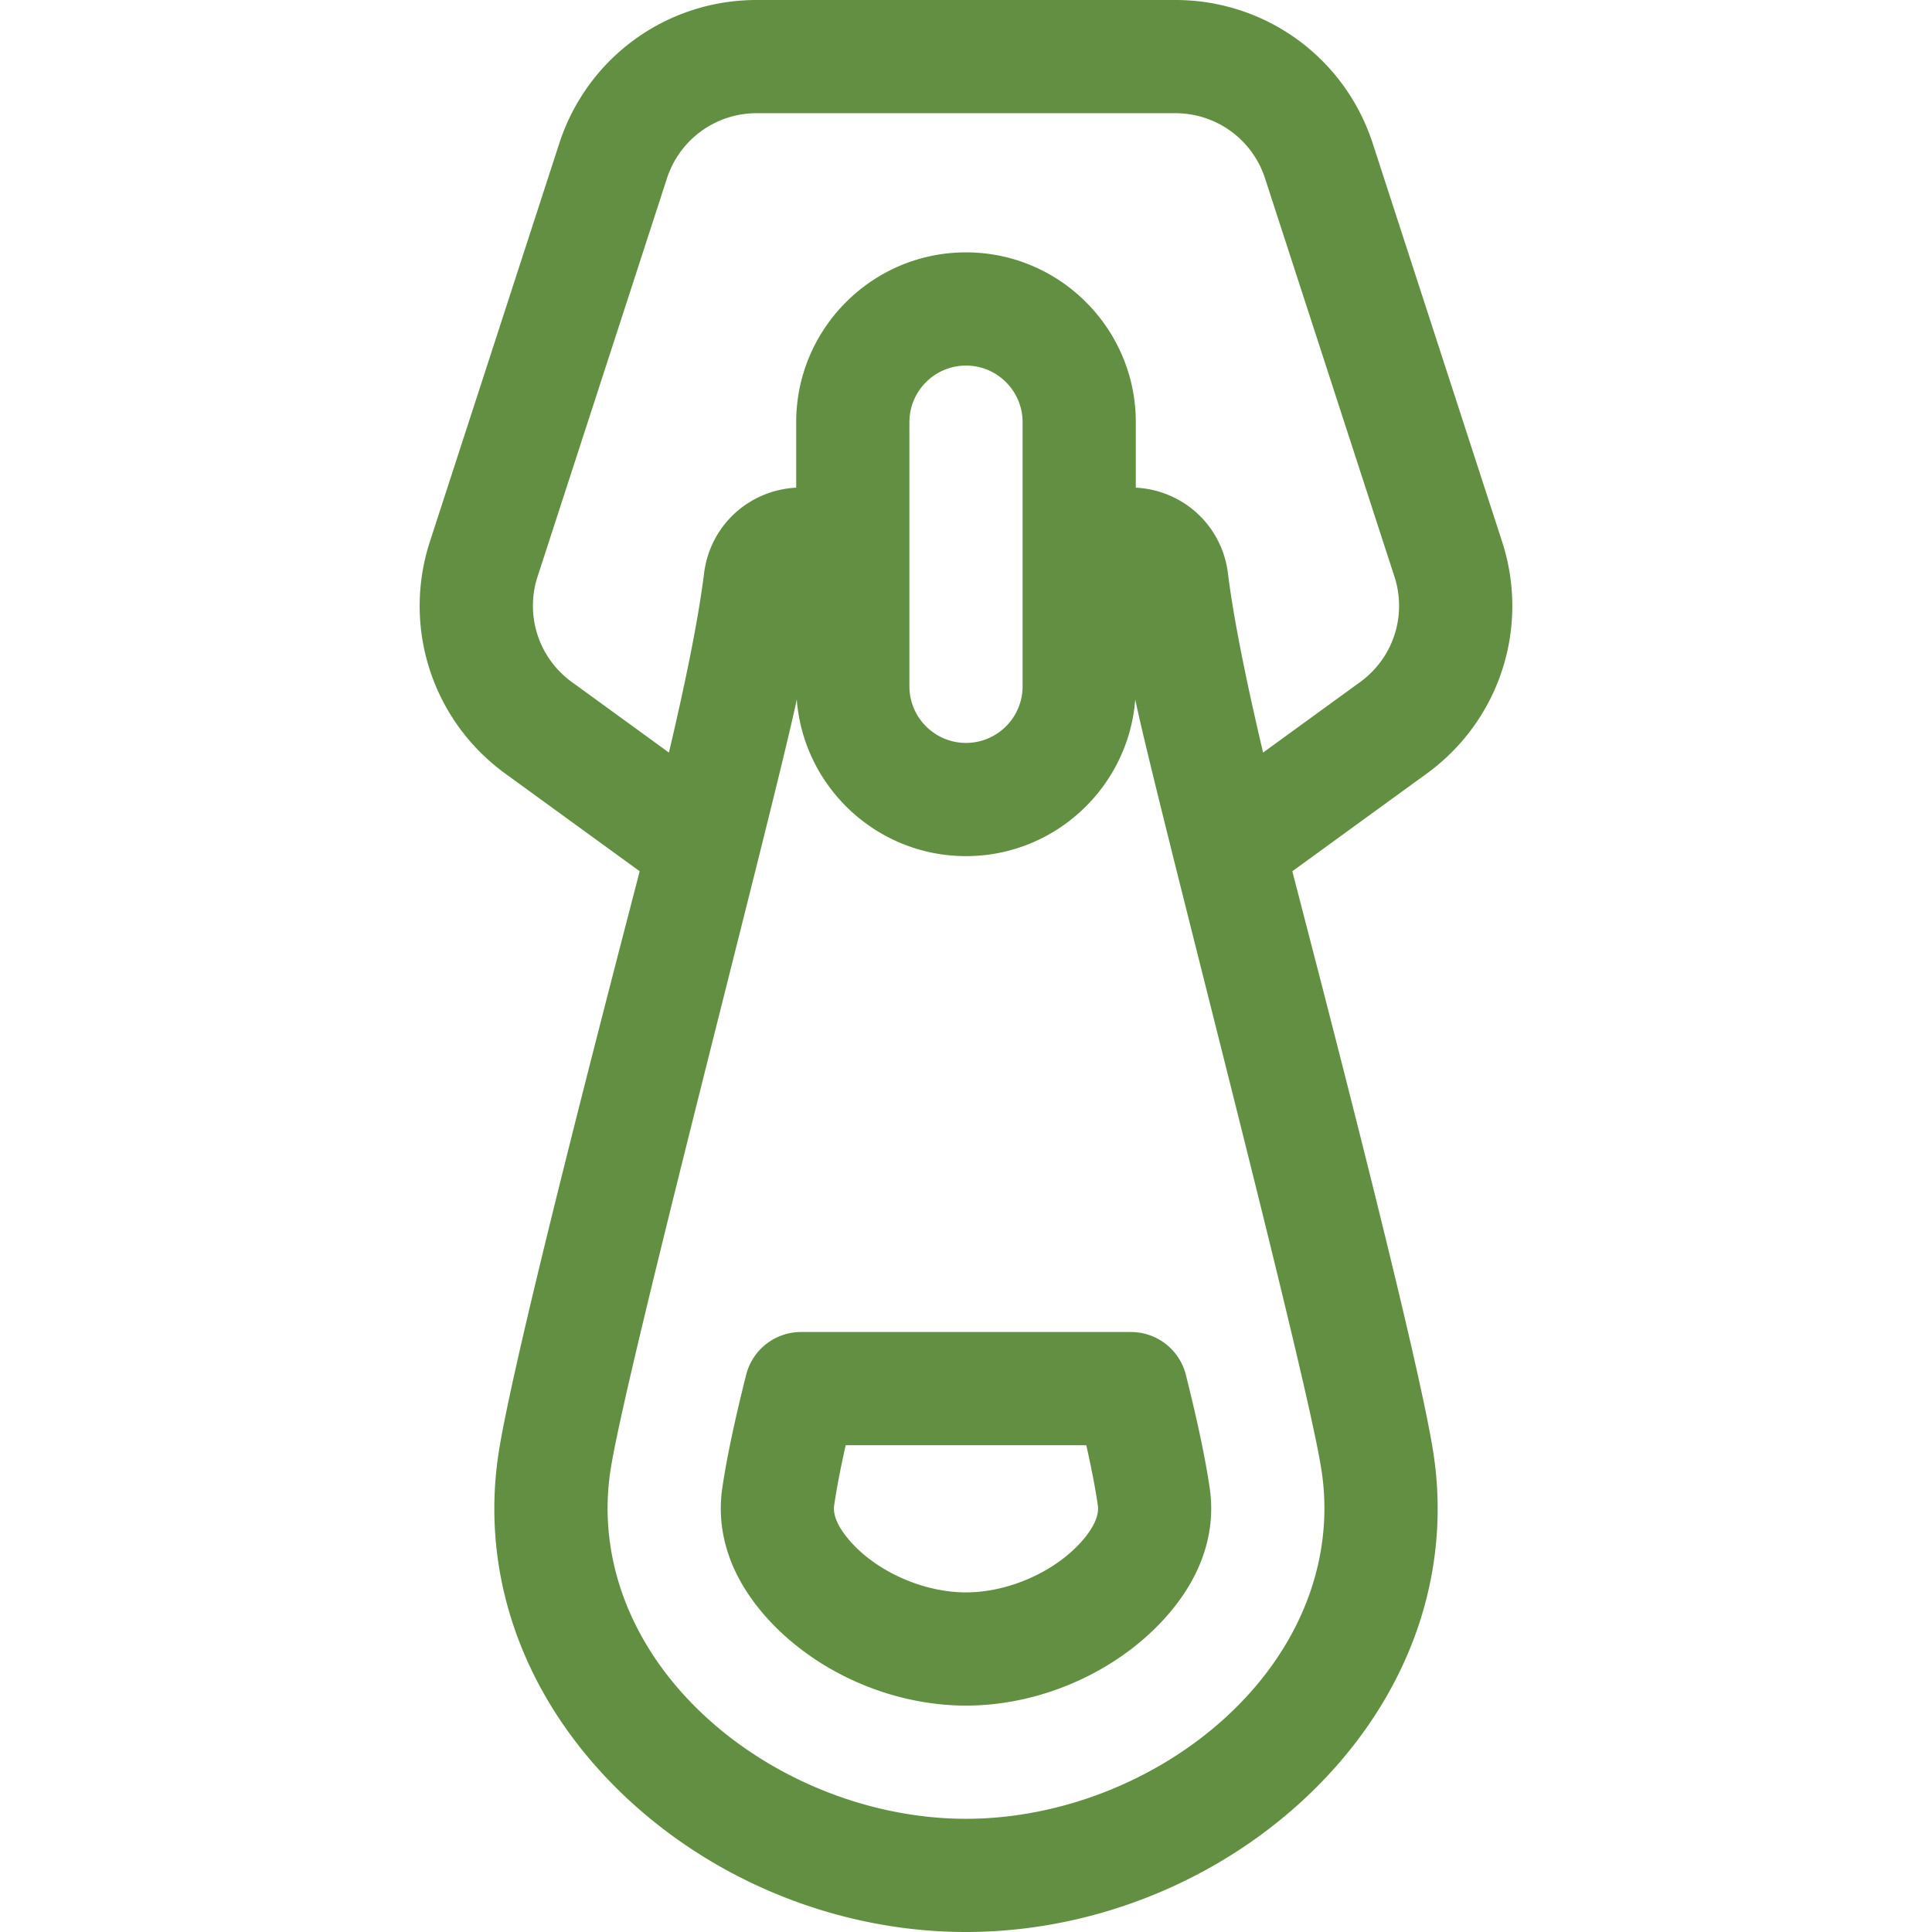
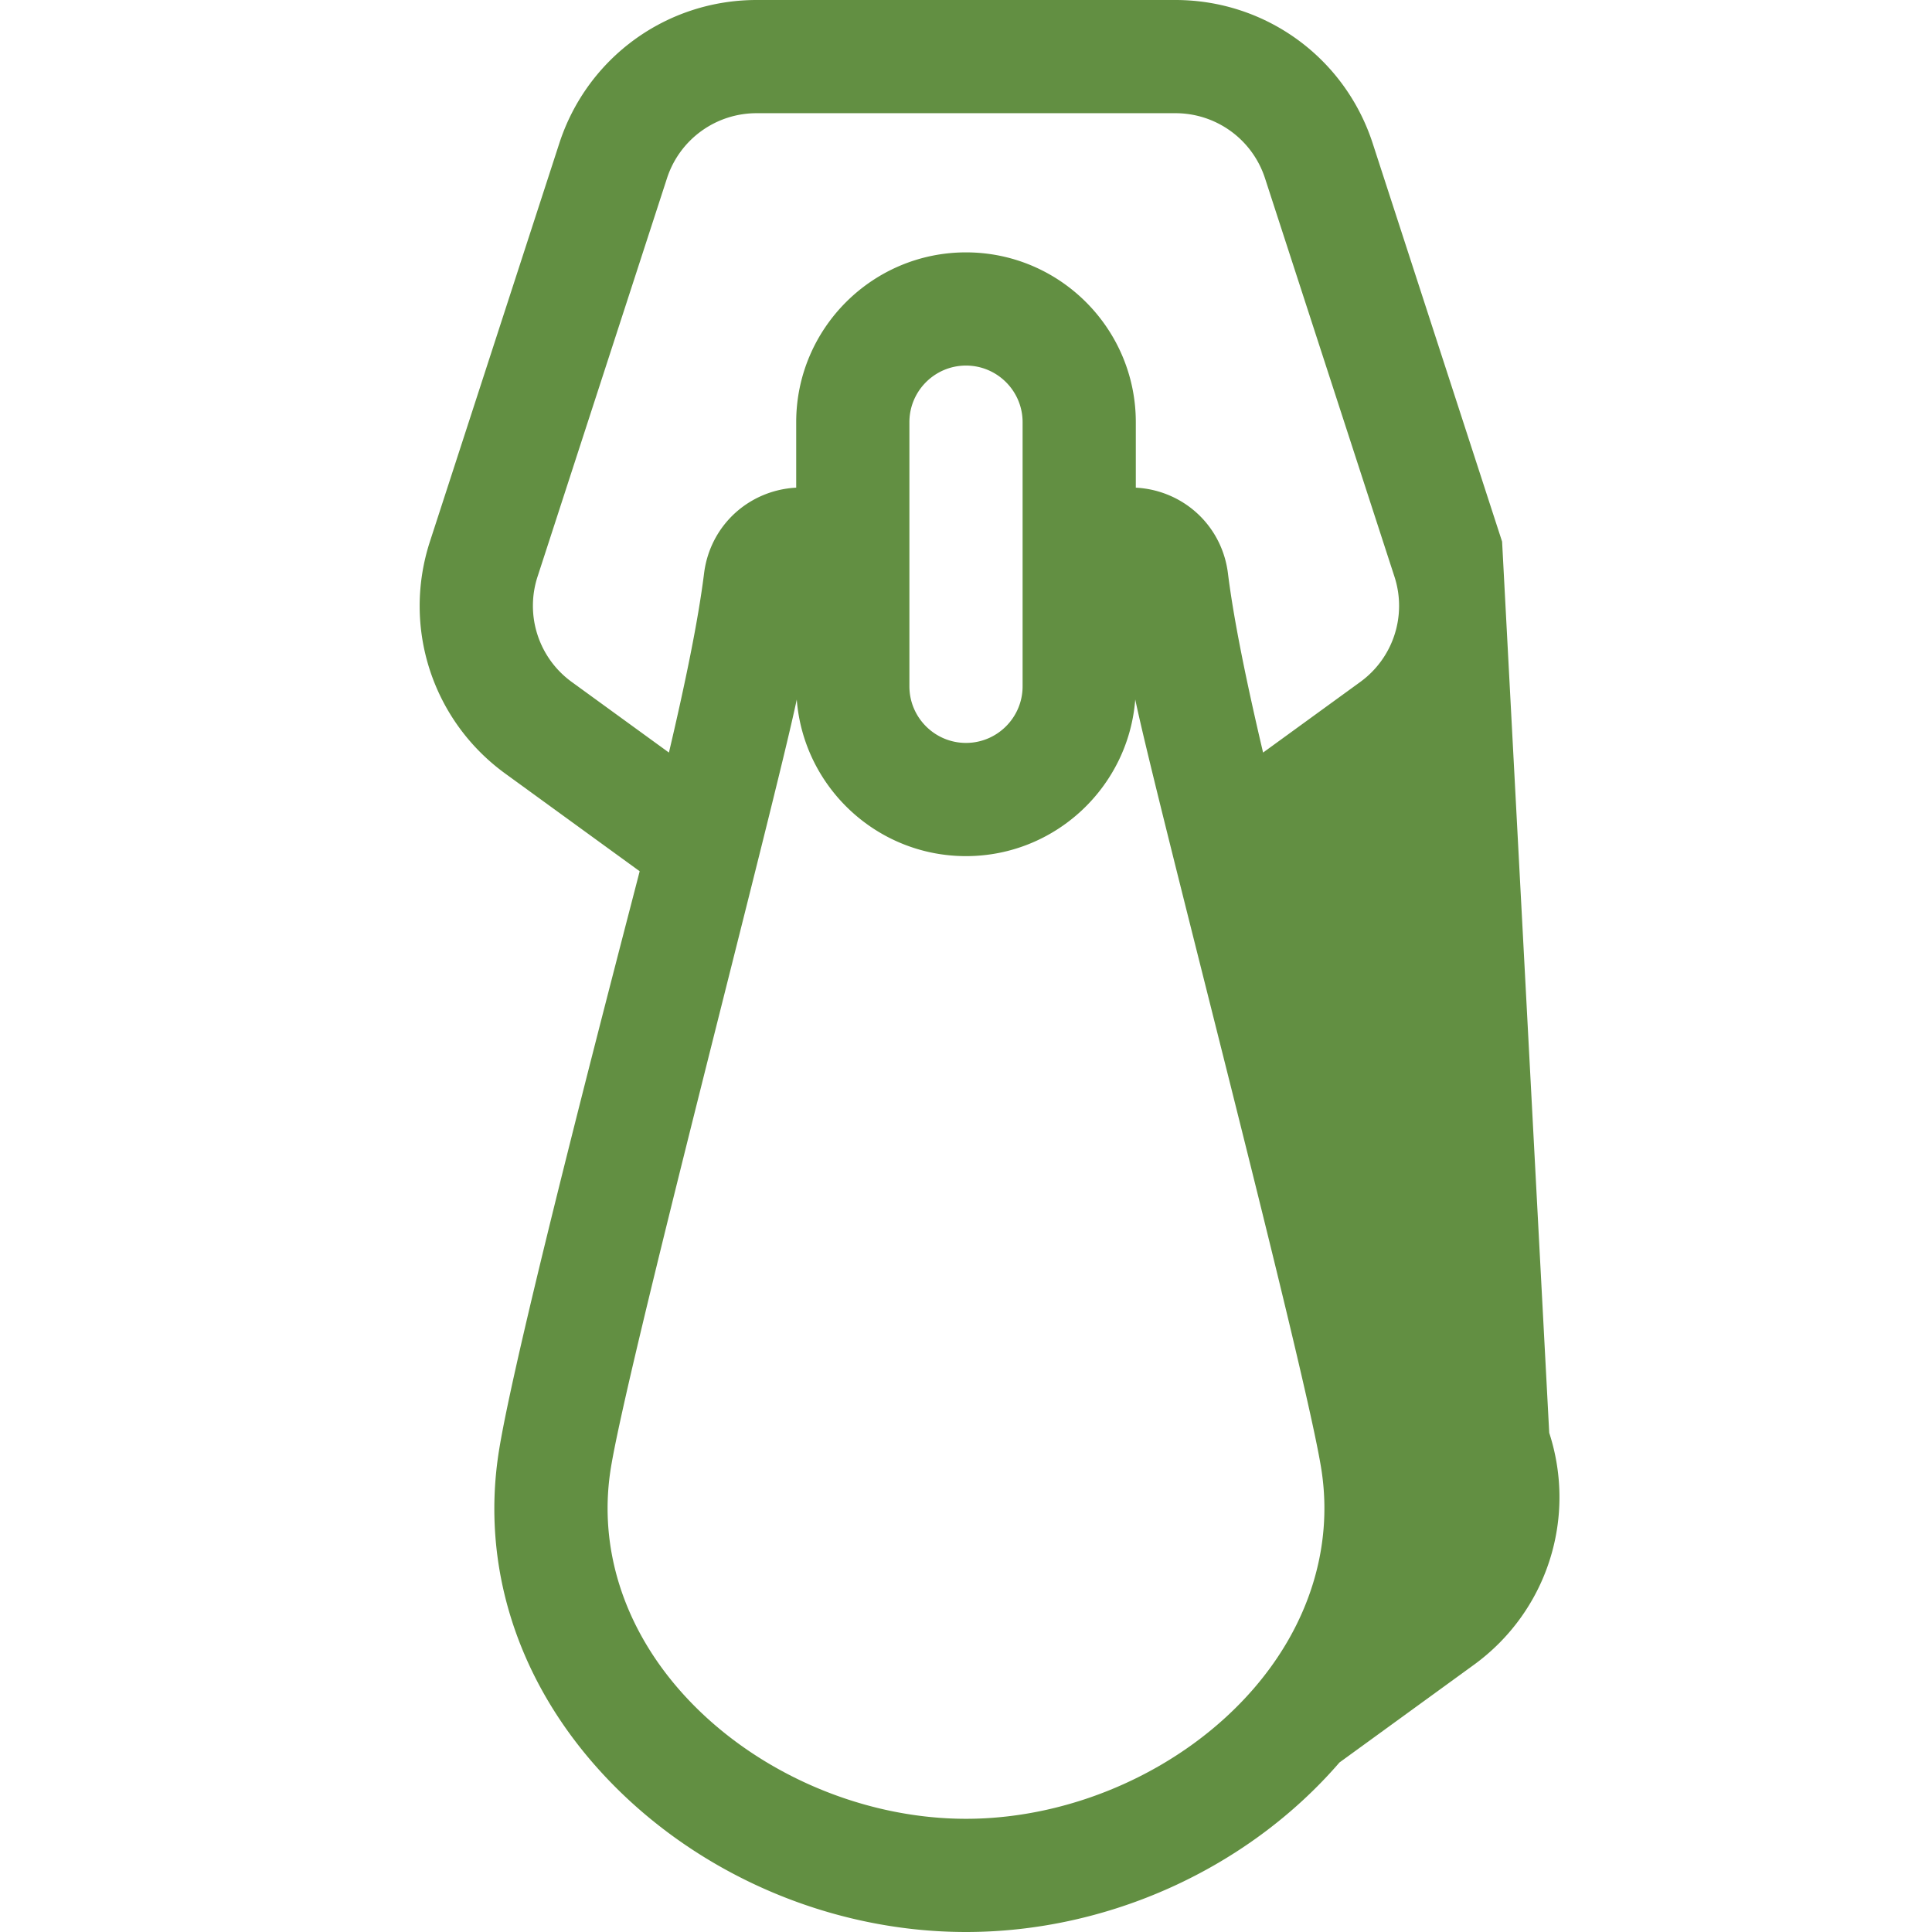
<svg xmlns="http://www.w3.org/2000/svg" version="1.1" width="512" height="512" x="0" y="0" viewBox="0 0 512 512" style="enable-background:new 0 0 512 512" xml:space="preserve" class="">
  <g>
-     <path d="M398.07 143.525 363.784 38.004C356.398 15.272 335.377 0 311.476 0H200.524c-23.901 0-44.923 15.272-52.309 38.004L113.93 143.526c-7.386 22.731.644 47.442 19.98 61.49l35.61 25.873c-3.503 13.729-33.524 127.844-37.479 154.818-4.239 28.917 4.635 57.814 24.988 81.37C181.335 495.206 218.333 512 256 512s74.665-16.794 98.971-44.923c20.354-23.556 29.228-52.453 24.988-81.37-3.955-26.974-33.977-141.087-37.479-154.817l35.61-25.872c19.337-14.049 27.366-38.76 19.98-61.493zm-37.613 37.221-25.729 18.694c-4.347-18.488-7.733-34.921-9.292-47.34l-.039-.307c-1.375-10.626-8.979-19.186-19.372-21.808a26.504 26.504 0 0 0-5.024-.75v-17.354c0-24.813-20.187-45-45-45s-45 20.187-45 45v17.354a26.585 26.585 0 0 0-5.024.75c-10.393 2.622-17.997 11.182-19.373 21.817l-.044.344c-1.556 12.397-4.94 28.816-9.286 47.294l-25.73-18.694a24.937 24.937 0 0 1-9.082-27.949l34.286-105.521A24.935 24.935 0 0 1 200.524 30h110.951a24.938 24.938 0 0 1 23.777 17.275l34.286 105.521a24.935 24.935 0 0 1-9.081 27.95zm-10.182 209.313c2.956 20.16-3.438 40.546-18.004 57.404C313.863 468.766 284.638 482 256 482s-57.863-13.234-76.271-34.537c-14.566-16.858-20.96-37.244-18.004-57.404 3.711-25.314 43.65-177.126 49.424-204.682 1.792 23.184 21.215 41.504 44.851 41.504 23.638 0 43.063-18.323 44.852-41.511 5.776 27.571 45.712 179.374 49.423 204.689zM271 181.881c0 8.271-6.729 15-15 15s-15-6.729-15-15v-70c0-8.271 6.729-15 15-15s15 6.729 15 15z" fill="#628f42" opacity="1" data-original="#000000" class="" />
-     <path d="M299.716 353h-87.431a15 15 0 0 0-14.548 11.344c-3.104 12.351-5.175 22.185-6.331 30.069-1.182 8.066-.228 20.415 11.022 33.435C215.301 442.745 235.828 452 256 452c20.173 0 40.7-9.255 53.571-24.151 11.253-13.021 12.205-25.371 11.022-33.437-1.155-7.88-3.226-17.715-6.33-30.068A14.998 14.998 0 0 0 299.716 353zm-12.845 55.234C279.758 416.468 267.352 422 256 422c-11.351 0-23.757-5.532-30.871-13.767-4.641-5.369-4.188-8.458-4.04-9.47.646-4.396 1.646-9.606 3.03-15.764h63.763c1.384 6.157 2.385 11.368 3.029 15.763.149 1.015.601 4.102-4.04 9.472z" fill="#628f42" opacity="1" data-original="#000000" class="" />
+     <path d="M398.07 143.525 363.784 38.004C356.398 15.272 335.377 0 311.476 0H200.524c-23.901 0-44.923 15.272-52.309 38.004L113.93 143.526c-7.386 22.731.644 47.442 19.98 61.49l35.61 25.873c-3.503 13.729-33.524 127.844-37.479 154.818-4.239 28.917 4.635 57.814 24.988 81.37C181.335 495.206 218.333 512 256 512s74.665-16.794 98.971-44.923l35.61-25.872c19.337-14.049 27.366-38.76 19.98-61.493zm-37.613 37.221-25.729 18.694c-4.347-18.488-7.733-34.921-9.292-47.34l-.039-.307c-1.375-10.626-8.979-19.186-19.372-21.808a26.504 26.504 0 0 0-5.024-.75v-17.354c0-24.813-20.187-45-45-45s-45 20.187-45 45v17.354a26.585 26.585 0 0 0-5.024.75c-10.393 2.622-17.997 11.182-19.373 21.817l-.044.344c-1.556 12.397-4.94 28.816-9.286 47.294l-25.73-18.694a24.937 24.937 0 0 1-9.082-27.949l34.286-105.521A24.935 24.935 0 0 1 200.524 30h110.951a24.938 24.938 0 0 1 23.777 17.275l34.286 105.521a24.935 24.935 0 0 1-9.081 27.95zm-10.182 209.313c2.956 20.16-3.438 40.546-18.004 57.404C313.863 468.766 284.638 482 256 482s-57.863-13.234-76.271-34.537c-14.566-16.858-20.96-37.244-18.004-57.404 3.711-25.314 43.65-177.126 49.424-204.682 1.792 23.184 21.215 41.504 44.851 41.504 23.638 0 43.063-18.323 44.852-41.511 5.776 27.571 45.712 179.374 49.423 204.689zM271 181.881c0 8.271-6.729 15-15 15s-15-6.729-15-15v-70c0-8.271 6.729-15 15-15s15 6.729 15 15z" fill="#628f42" opacity="1" data-original="#000000" class="" />
  </g>
</svg>